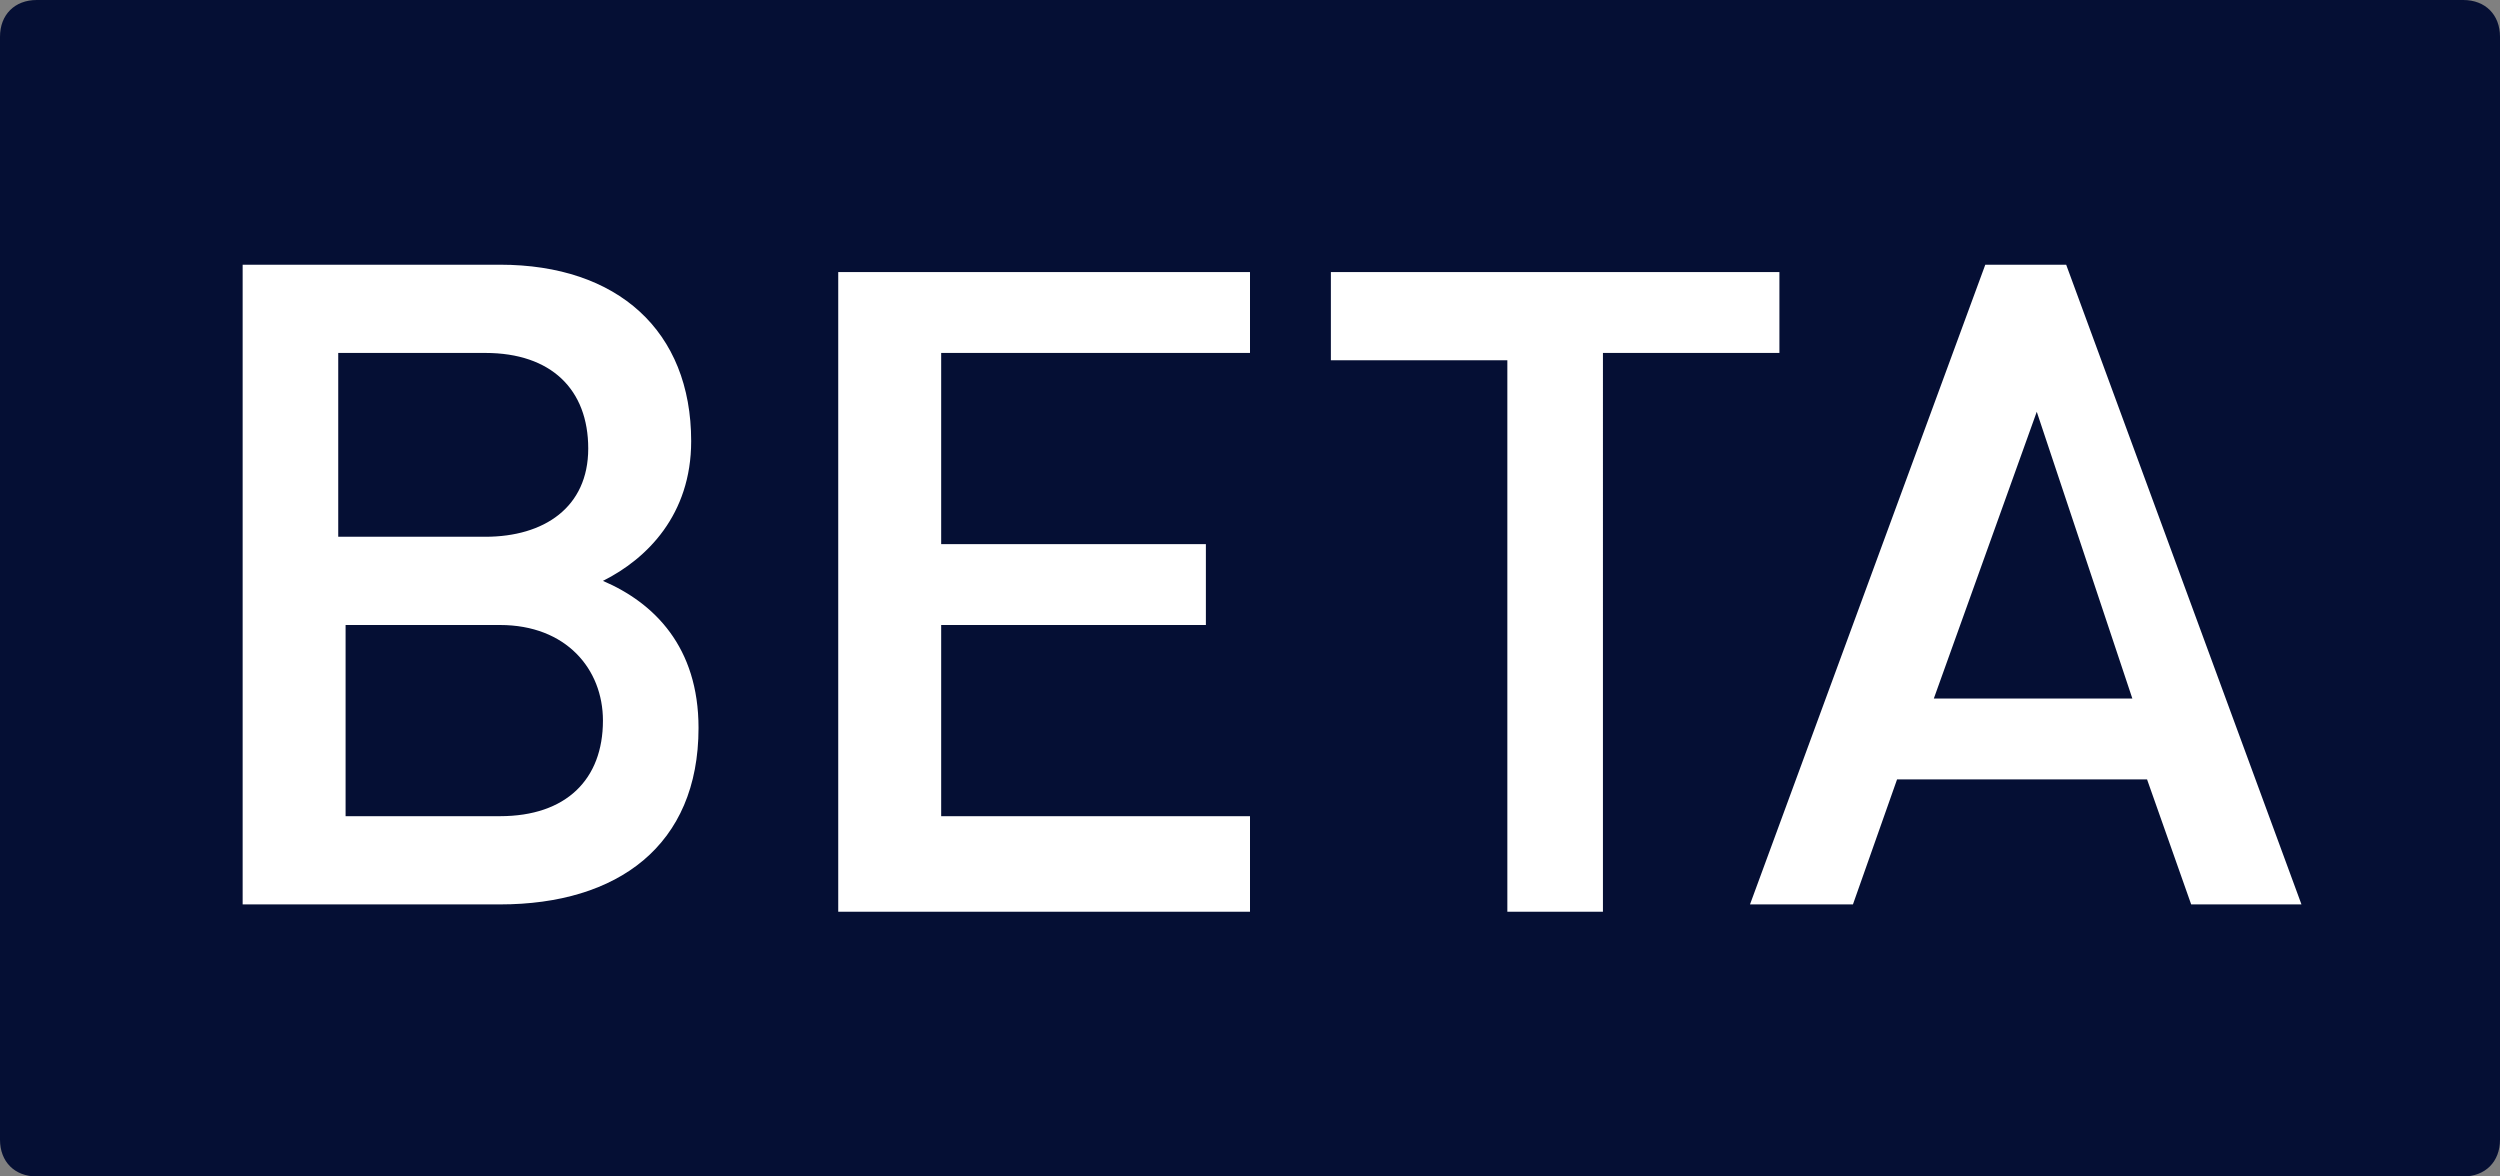
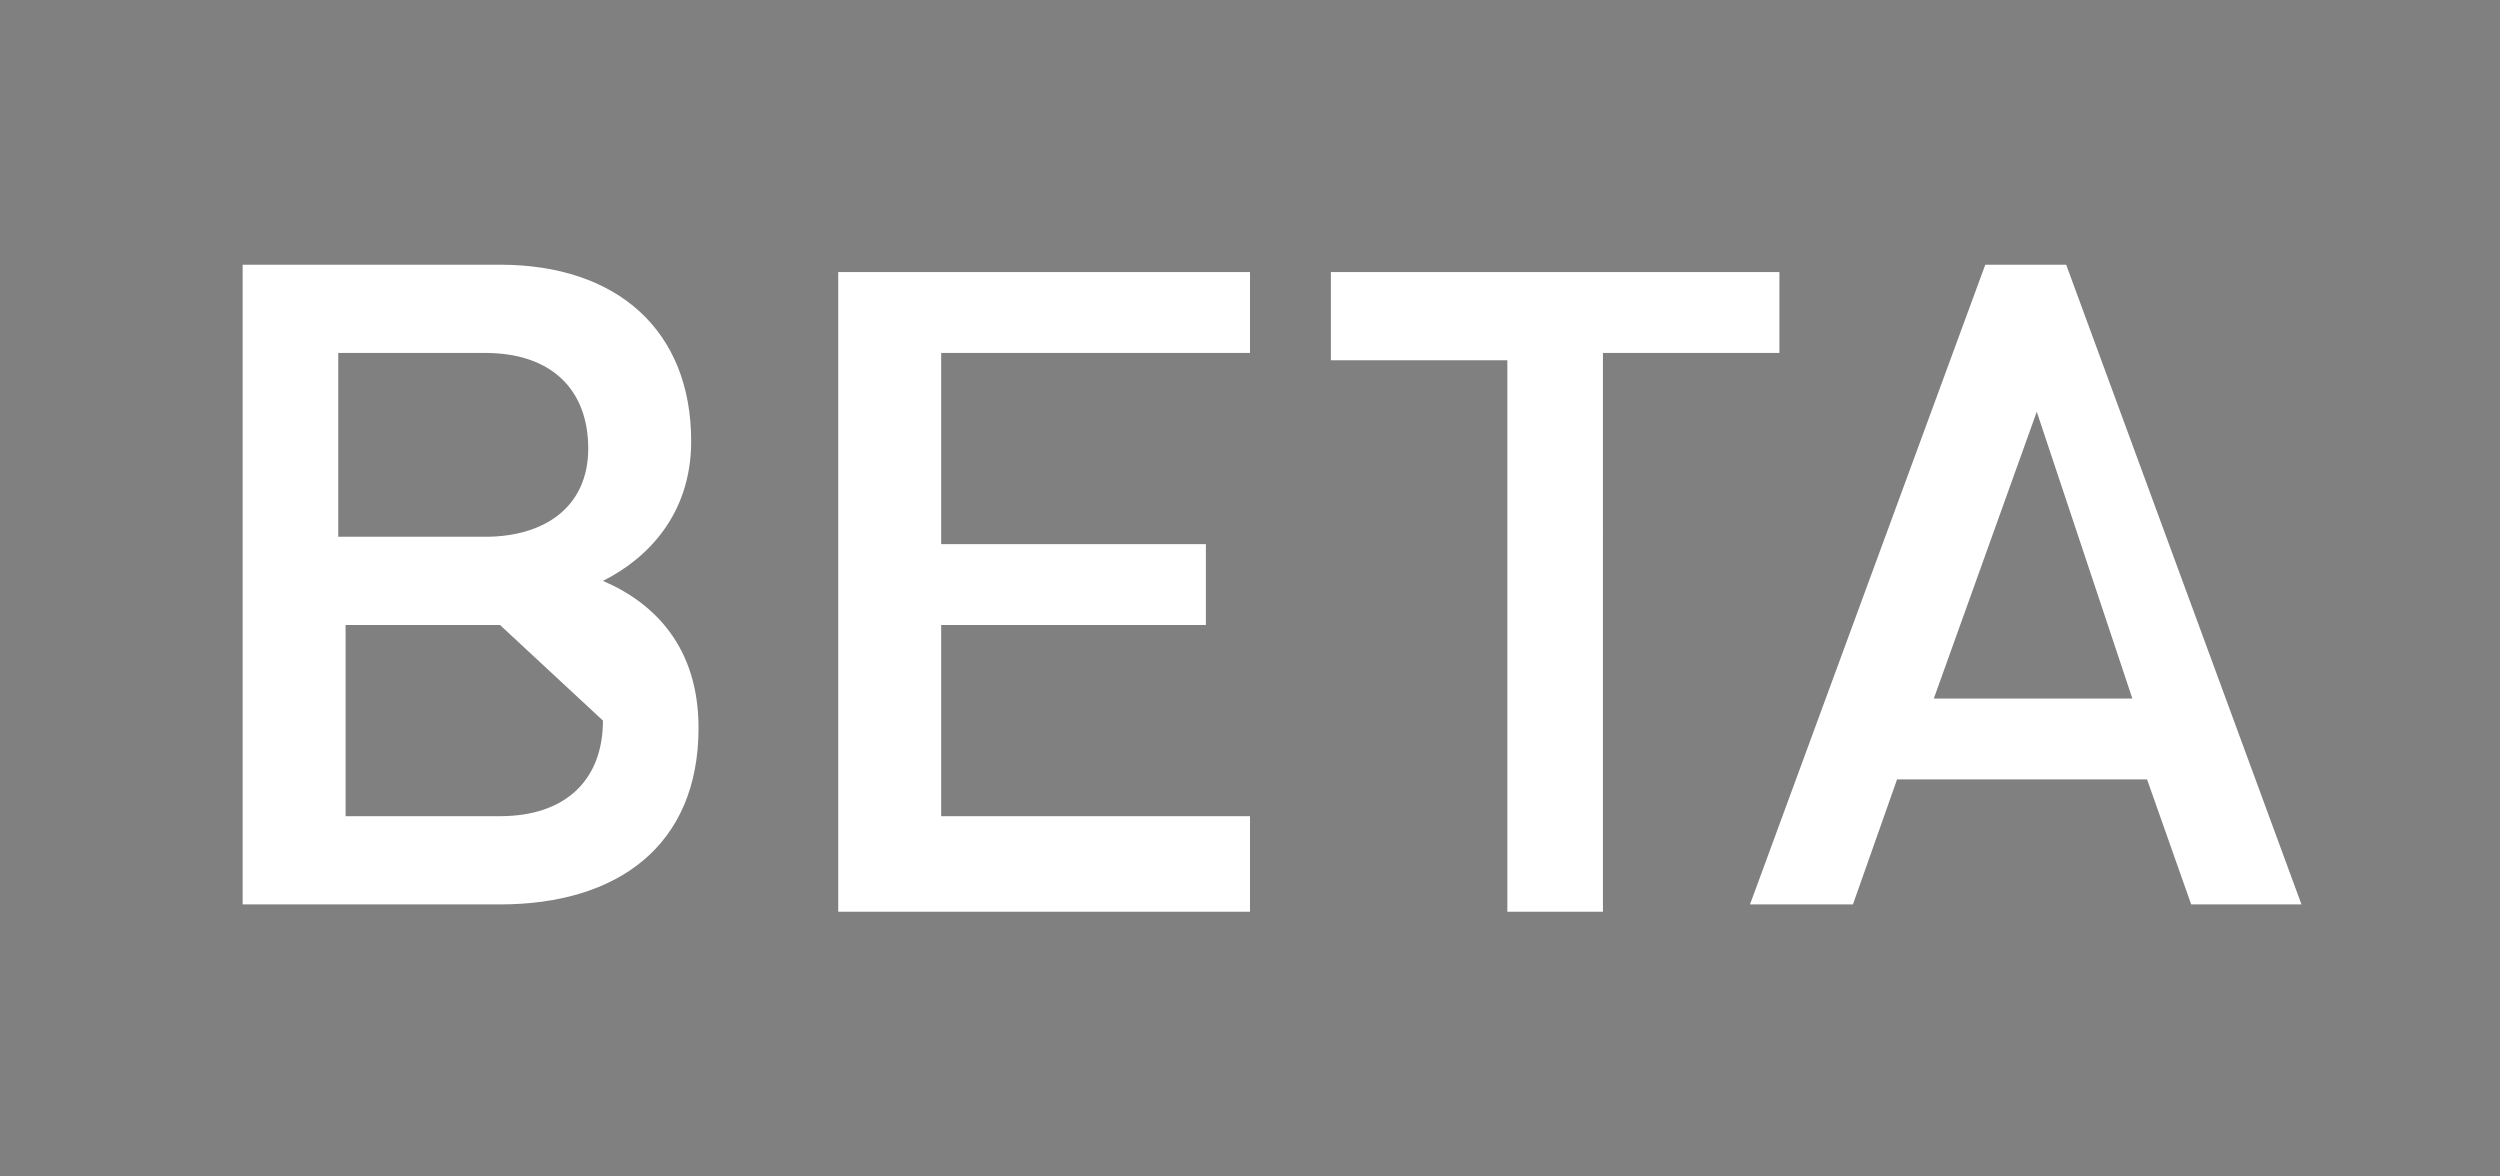
<svg xmlns="http://www.w3.org/2000/svg" version="1.2" baseProfile="tiny" id="Ebene_1" x="0px" y="0px" viewBox="0 0 34 16" xml:space="preserve">
  <rect x="0" y="0" width="34" height="16" fill="#808080" stroke="none" />
  <g>
-     <path fill="#050F34" d="M0.5,0C0.2,0,0,0.2,0,0.5v15C0,15.8,0.2,16,0.5,16h33c0.3,0,0.5-0.2,0.5-0.5v-15C34,0.2,33.8,0,33.5,0H0.5z   " />
-     <path fill="#FFFFFF" d="M29,9.5h-2.7l1.4-3.9L29,9.5z M31.3,12.3l-3.2-8.7h-1.1l-3.2,8.7h1.4l0.6-1.7h3.4l0.6,1.7H31.3z M24.2,4.8   V3.7h-6.1v1.2h2.4v7.5h1.3V4.8H24.2z M17,12.3v-1.2h-4.2V8.5h3.6V7.4h-3.6V4.8H17V3.7h-5.6v8.7H17z M8,6.1c0,0.8-0.6,1.2-1.4,1.2   h-2V4.8h2C7.5,4.8,8,5.3,8,6.1 M8.2,9.8c0,0.8-0.5,1.3-1.4,1.3H4.7V8.5h2.1C7.7,8.5,8.2,9.1,8.2,9.8 M9.5,9.9c0-1.1-0.6-1.7-1.3-2   C8.8,7.6,9.4,7,9.4,6c0-1.5-1-2.4-2.6-2.4H3.3v8.7h3.5C8.4,12.3,9.5,11.5,9.5,9.9" />
+     <path fill="#FFFFFF" d="M29,9.5h-2.7l1.4-3.9L29,9.5z M31.3,12.3l-3.2-8.7h-1.1l-3.2,8.7h1.4l0.6-1.7h3.4l0.6,1.7H31.3z M24.2,4.8   V3.7h-6.1v1.2h2.4v7.5h1.3V4.8H24.2z M17,12.3v-1.2h-4.2V8.5h3.6V7.4h-3.6V4.8H17V3.7h-5.6v8.7H17z M8,6.1c0,0.8-0.6,1.2-1.4,1.2   h-2V4.8h2C7.5,4.8,8,5.3,8,6.1 M8.2,9.8c0,0.8-0.5,1.3-1.4,1.3H4.7V8.5h2.1M9.5,9.9c0-1.1-0.6-1.7-1.3-2   C8.8,7.6,9.4,7,9.4,6c0-1.5-1-2.4-2.6-2.4H3.3v8.7h3.5C8.4,12.3,9.5,11.5,9.5,9.9" />
  </g>
</svg>